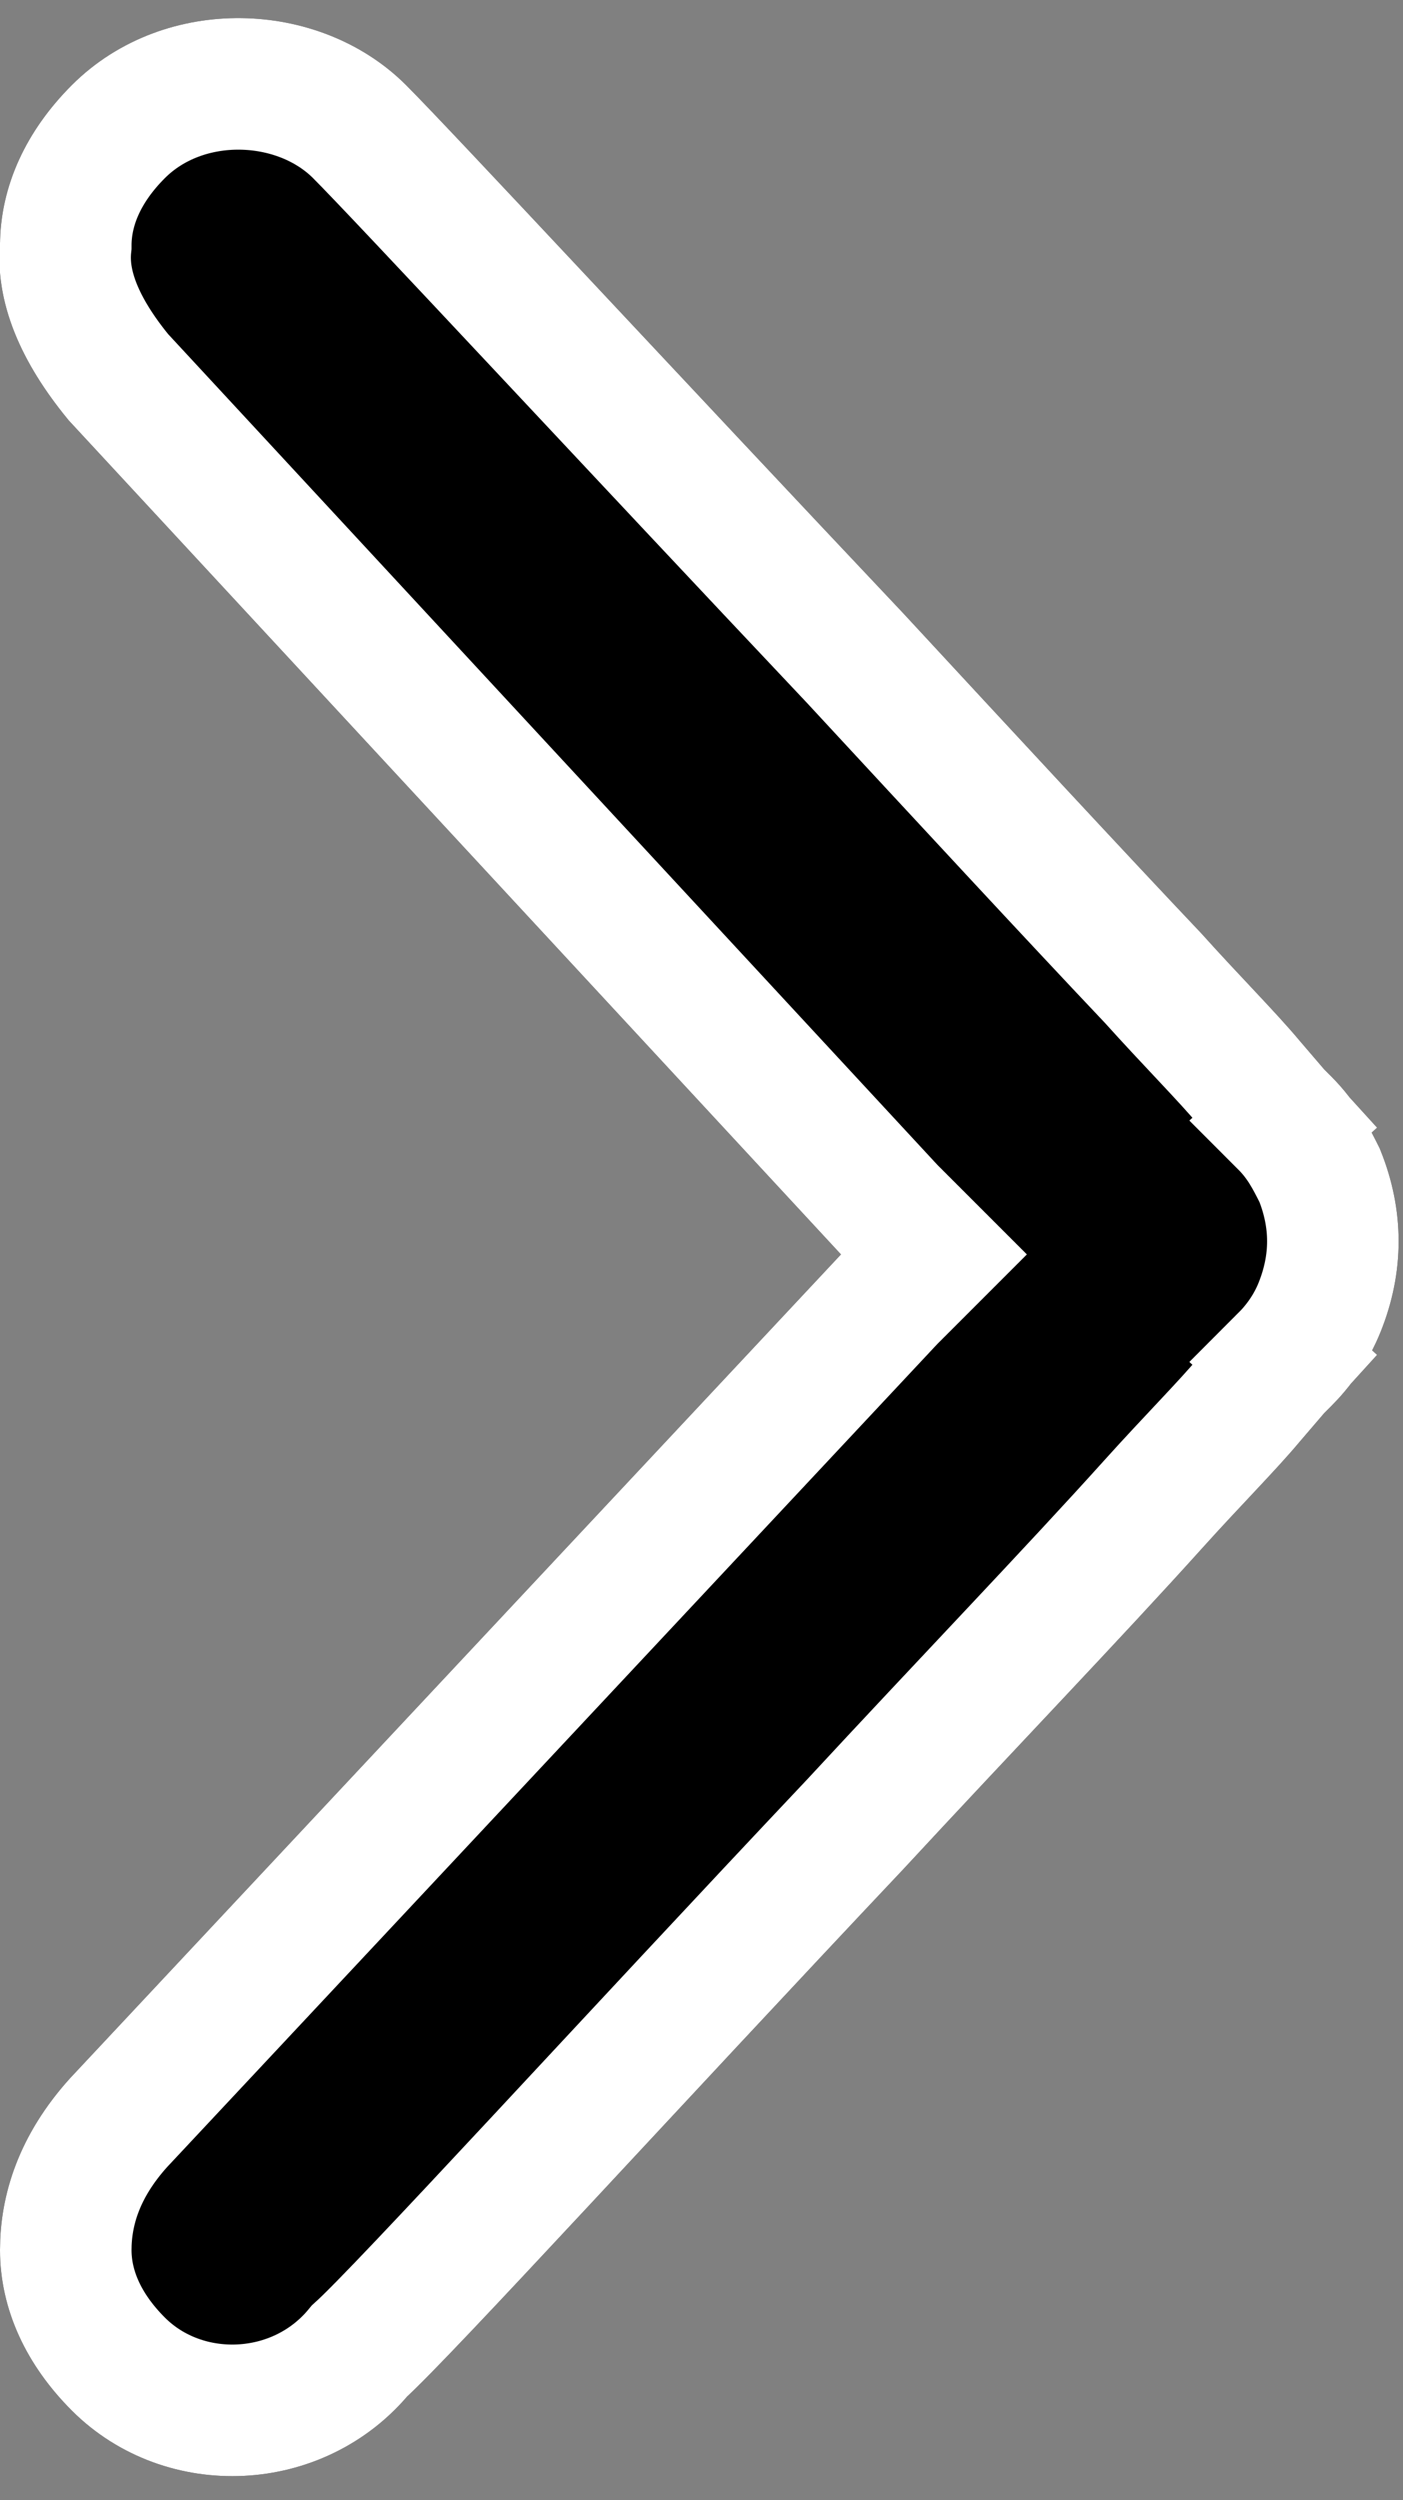
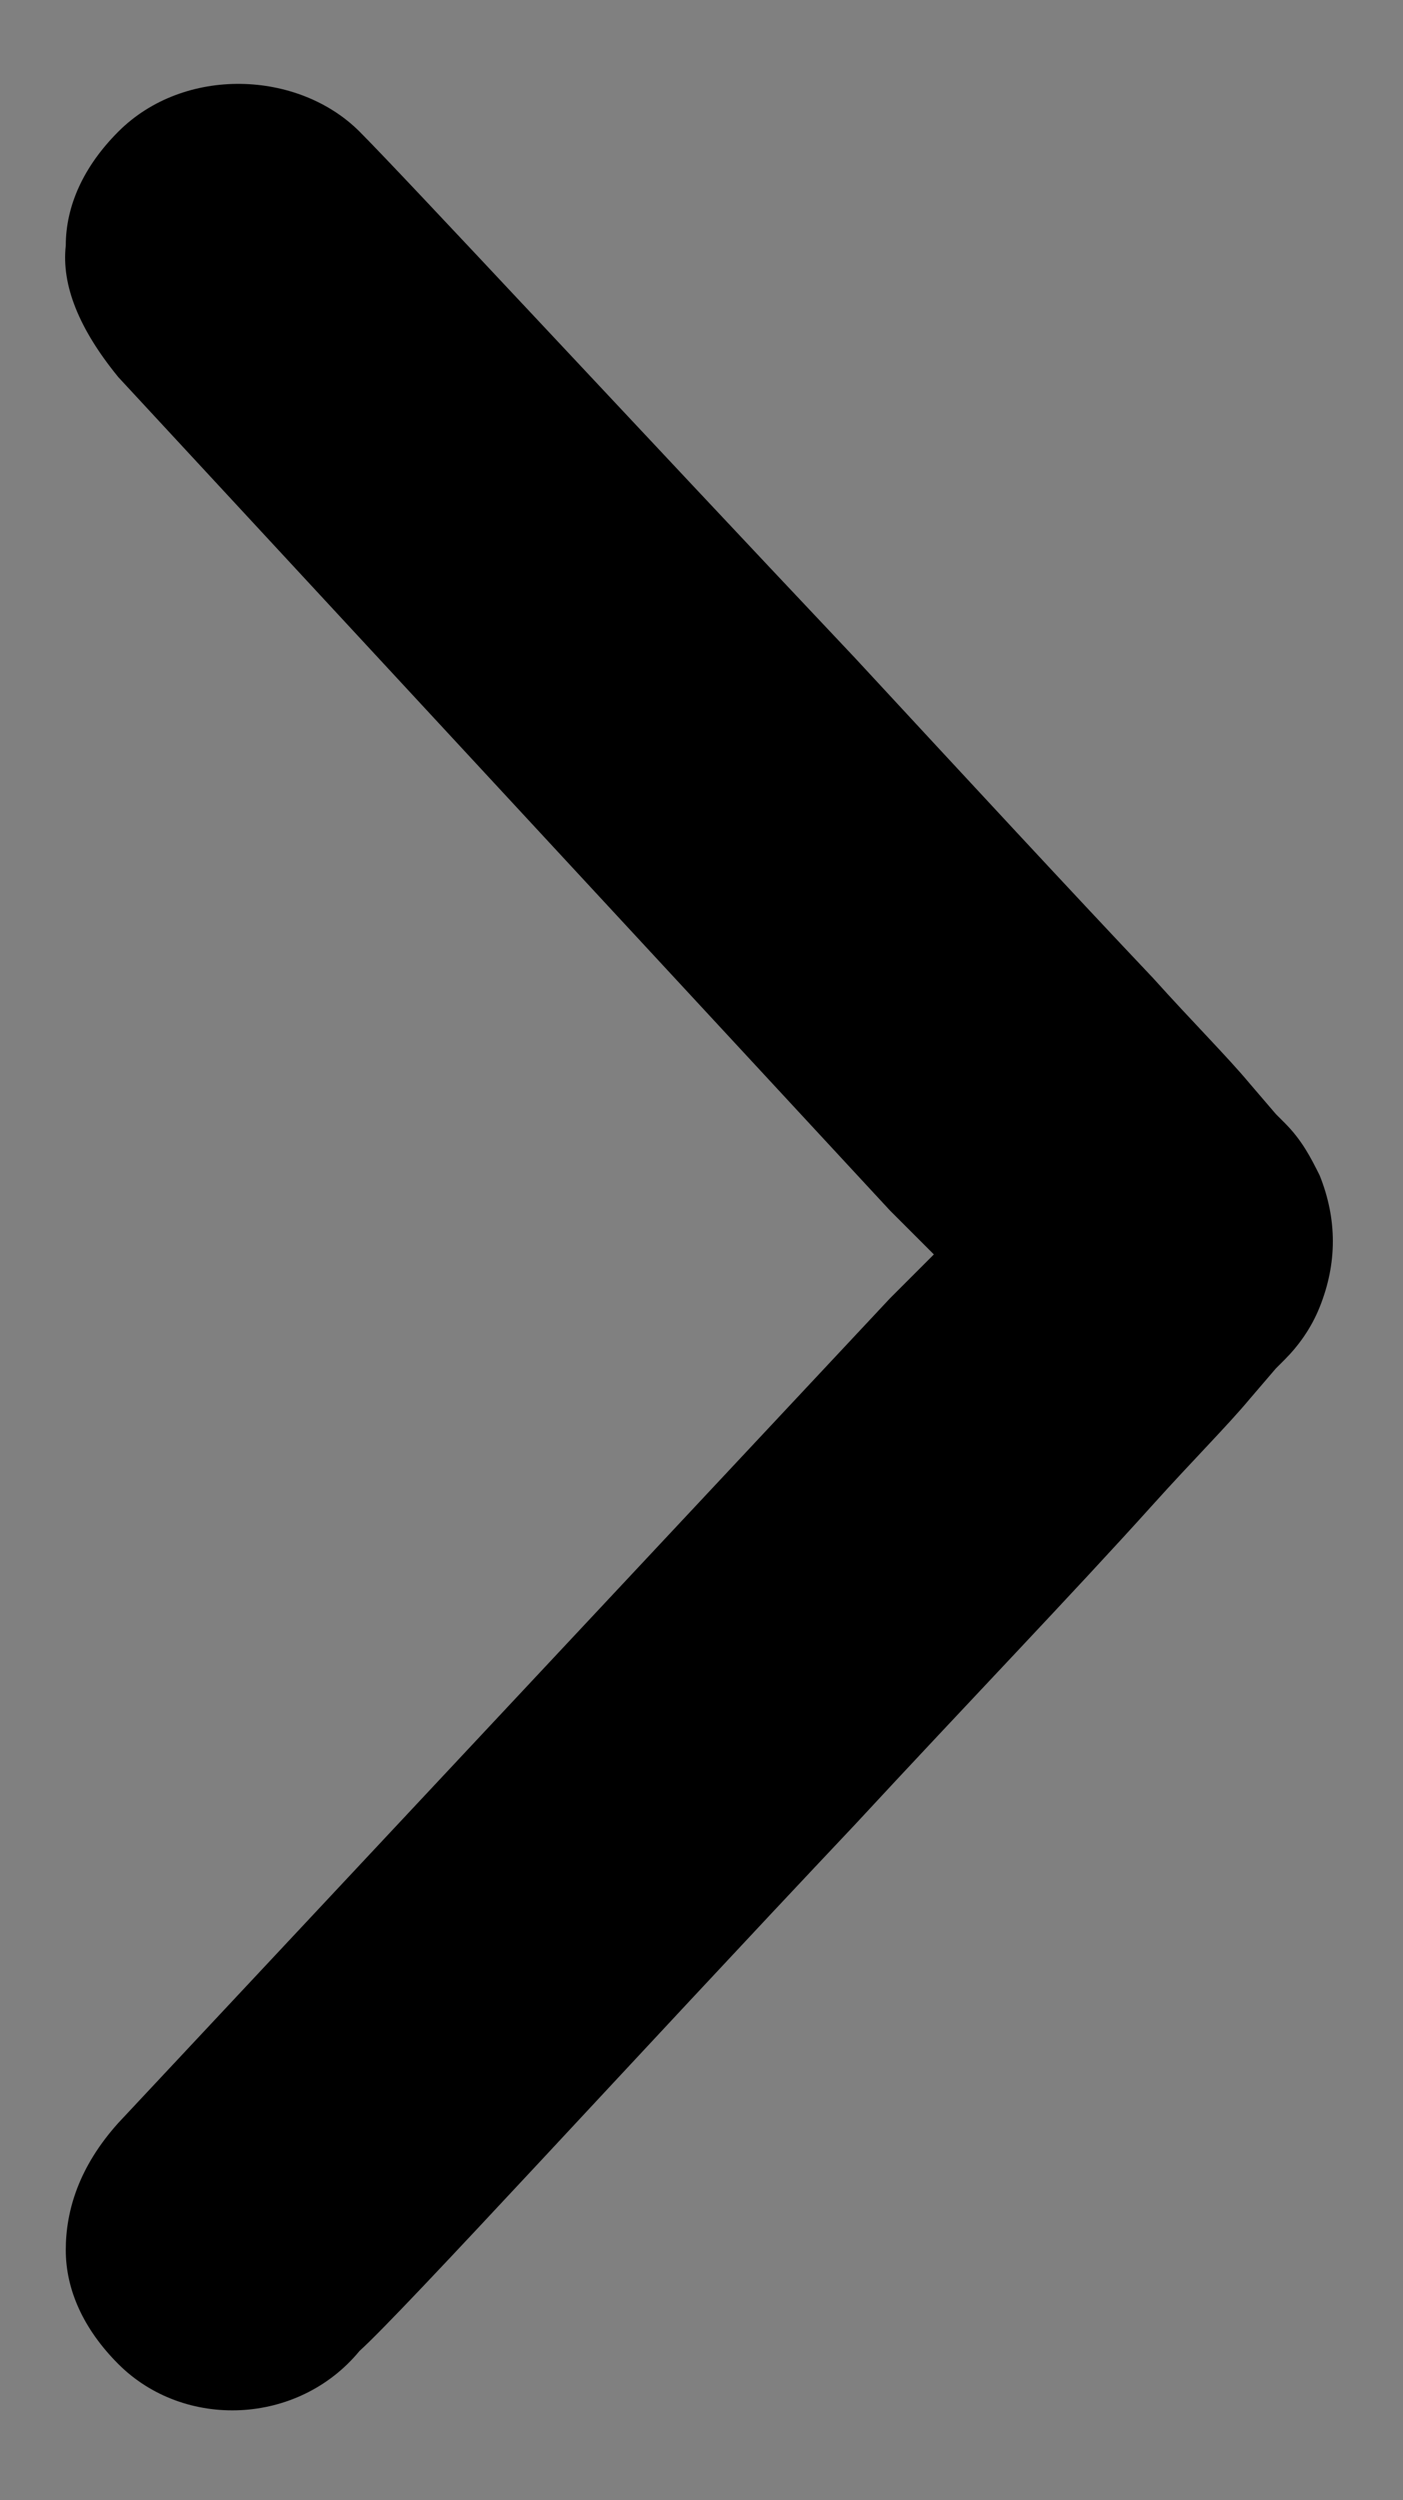
<svg xmlns="http://www.w3.org/2000/svg" version="1.1" id="Layer_1" x="0px" y="0px" viewBox="0 0 32 57" style="enable-background:new 0 0 32 57;" xml:space="preserve">
  <rect x="0" y="0" width="32" height="57" fill="#808080" stroke="none" />
  <style type="text/css">
	.st0{fill:none;stroke:#000000;stroke-width:3;}
	.st1{fill:none;stroke:#FFFFFF;stroke-width:3;}
</style>
  <g>
    <path d="M2.7,53.9L2.7,53.9c-0.8-0.8-1.2-1.7-1.2-2.6c0-0.9,0.3-1.9,1.2-2.9l17.6-18.8l1-1l-1-1L2.7,8.6c-0.9-1.1-1.3-2.1-1.2-3   c0-0.9,0.4-1.8,1.2-2.6l0,0c1.5-1.5,4.1-1.4,5.5,0l0,0c1,1,6.2,6.6,11.3,12c2.5,2.7,5,5.4,6.8,7.3c0.9,1,1.7,1.8,2.2,2.4l0.6,0.7   l0.2,0.2l0,0l0,0l0,0l0,0c0,0,0,0,1.1-1l-1.1,1l0,0l0,0c0.4,0.4,0.6,0.8,0.8,1.2c0.2,0.5,0.3,1,0.3,1.5s-0.1,1-0.3,1.5   c-0.2,0.5-0.5,0.9-0.8,1.2l0,0l0,0l1.1,1c-1.1-1-1.1-1-1.1-1l0,0l0,0l0,0l0,0l-0.2,0.2l-0.6,0.7c-0.5,0.6-1.3,1.4-2.2,2.4   c-1.8,2-4.3,4.6-6.8,7.3c-5.1,5.4-10.3,11.1-11.3,12l0,0C6.8,55.3,4.2,55.4,2.7,53.9z" />
-     <path class="st0" d="M2.7,53.9L2.7,53.9c-0.8-0.8-1.2-1.7-1.2-2.6c0-0.9,0.3-1.9,1.2-2.9l17.6-18.8l1-1l-1-1L2.7,8.6   c-0.9-1.1-1.3-2.1-1.2-3c0-0.9,0.4-1.8,1.2-2.6l0,0c1.5-1.5,4.1-1.4,5.5,0l0,0c1,1,6.2,6.6,11.3,12c2.5,2.7,5,5.4,6.8,7.3   c0.9,1,1.7,1.8,2.2,2.4l0.6,0.7l0.2,0.2l0,0l0,0l0,0l0,0c0,0,0,0,1.1-1l-1.1,1l0,0l0,0c0.4,0.4,0.6,0.8,0.8,1.2   c0.2,0.5,0.3,1,0.3,1.5s-0.1,1-0.3,1.5c-0.2,0.5-0.5,0.9-0.8,1.2l0,0l0,0l1.1,1c-1.1-1-1.1-1-1.1-1l0,0l0,0l0,0l0,0l-0.2,0.2   l-0.6,0.7c-0.5,0.6-1.3,1.4-2.2,2.4c-1.8,2-4.3,4.6-6.8,7.3c-5.1,5.4-10.3,11.1-11.3,12l0,0C6.8,55.3,4.2,55.4,2.7,53.9z" />
-     <path class="st1" d="M2.7,53.9L2.7,53.9c-0.8-0.8-1.2-1.7-1.2-2.6c0-0.9,0.3-1.9,1.2-2.9l17.6-18.8l1-1l-1-1L2.7,8.6   c-0.9-1.1-1.3-2.1-1.2-3c0-0.9,0.4-1.8,1.2-2.6l0,0c1.5-1.5,4.1-1.4,5.5,0l0,0c1,1,6.2,6.6,11.3,12c2.5,2.7,5,5.4,6.8,7.3   c0.9,1,1.7,1.8,2.2,2.4l0.6,0.7l0.2,0.2l0,0l0,0l0,0l0,0c0,0,0,0,1.1-1l-1.1,1l0,0l0,0c0.4,0.4,0.6,0.8,0.8,1.2   c0.2,0.5,0.3,1,0.3,1.5s-0.1,1-0.3,1.5c-0.2,0.5-0.5,0.9-0.8,1.2l0,0l0,0l1.1,1c-1.1-1-1.1-1-1.1-1l0,0l0,0l0,0l0,0l-0.2,0.2   l-0.6,0.7c-0.5,0.6-1.3,1.4-2.2,2.4c-1.8,2-4.3,4.6-6.8,7.3c-5.1,5.4-10.3,11.1-11.3,12l0,0C6.8,55.3,4.2,55.4,2.7,53.9z" />
  </g>
</svg>